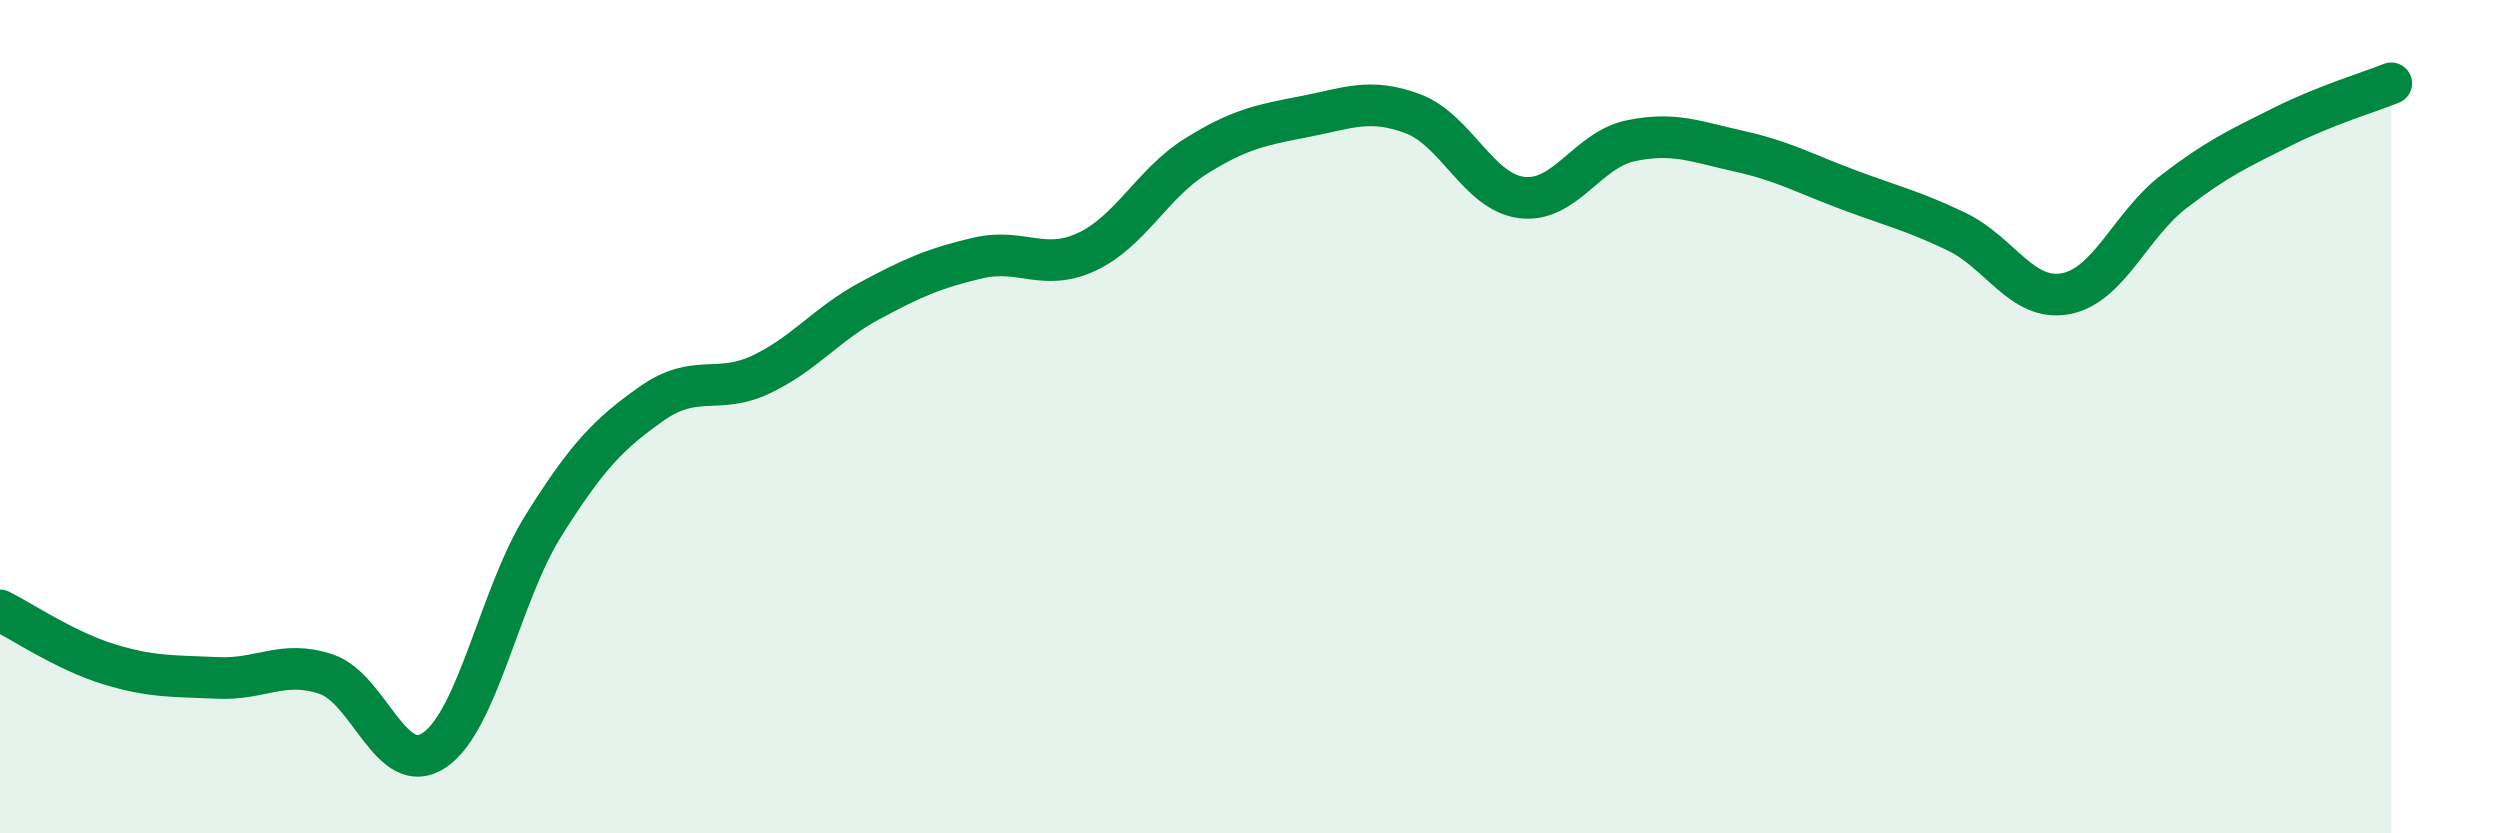
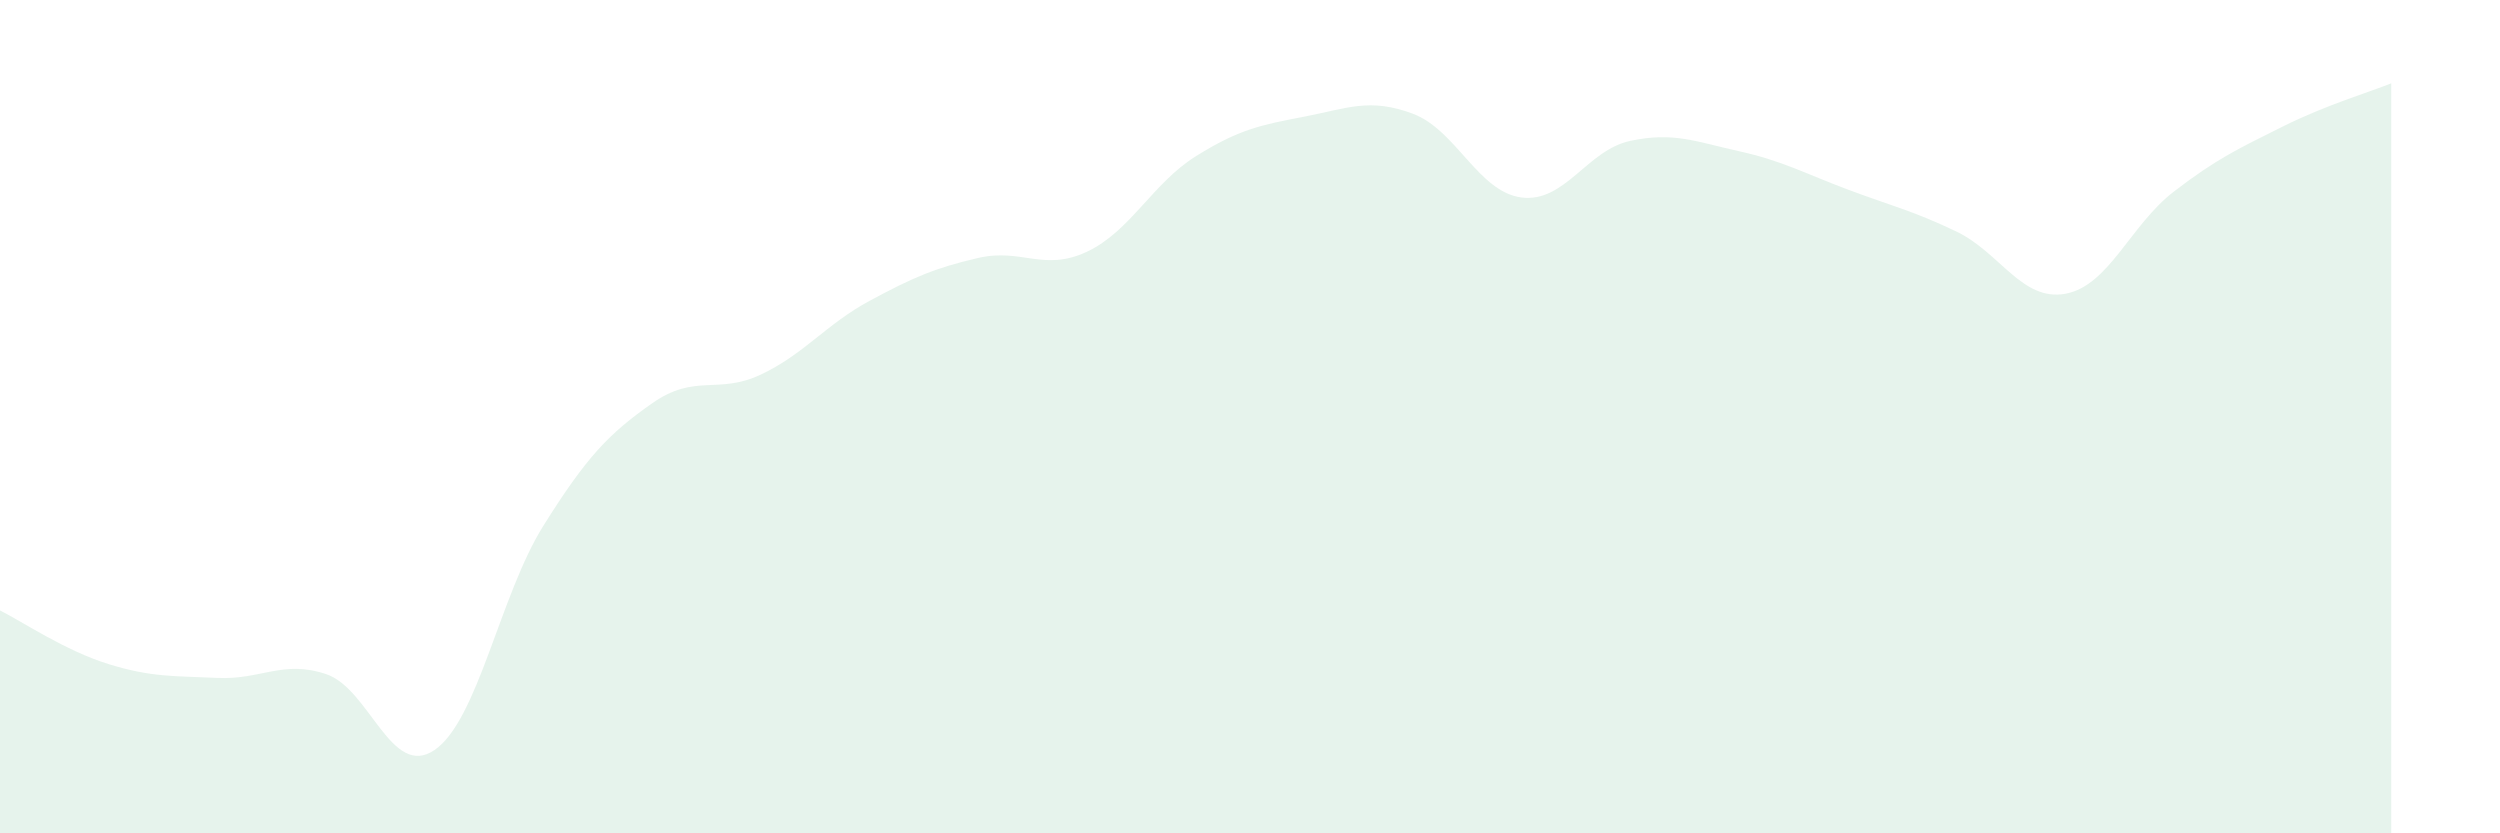
<svg xmlns="http://www.w3.org/2000/svg" width="60" height="20" viewBox="0 0 60 20">
  <path d="M 0,14.65 C 0.52,14.91 1.57,15.62 2.61,15.94 C 3.65,16.26 4.18,16.22 5.22,16.27 C 6.26,16.32 6.79,15.83 7.83,16.18 C 8.87,16.53 9.39,18.71 10.43,18 C 11.47,17.29 12,14.28 13.04,12.62 C 14.08,10.96 14.61,10.41 15.65,9.68 C 16.69,8.95 17.22,9.48 18.26,8.99 C 19.3,8.5 19.83,7.78 20.87,7.22 C 21.91,6.66 22.44,6.43 23.48,6.19 C 24.52,5.95 25.05,6.53 26.09,6.04 C 27.13,5.55 27.66,4.4 28.7,3.75 C 29.74,3.1 30.26,3 31.3,2.8 C 32.34,2.6 32.87,2.34 33.91,2.73 C 34.95,3.12 35.48,4.61 36.52,4.74 C 37.56,4.87 38.09,3.6 39.13,3.38 C 40.17,3.16 40.7,3.4 41.74,3.63 C 42.78,3.86 43.31,4.16 44.35,4.55 C 45.39,4.94 45.92,5.06 46.96,5.56 C 48,6.06 48.53,7.24 49.57,7.05 C 50.61,6.86 51.13,5.4 52.17,4.6 C 53.21,3.8 53.74,3.56 54.78,3.04 C 55.82,2.52 56.87,2.21 57.39,2L57.39 20L0 20Z" fill="#008740" opacity="0.1" stroke-linecap="round" stroke-linejoin="round" />
-   <path d="M 0,14.65 C 0.52,14.91 1.57,15.62 2.61,15.94 C 3.65,16.26 4.18,16.22 5.22,16.27 C 6.26,16.32 6.79,15.83 7.83,16.18 C 8.87,16.53 9.39,18.71 10.43,18 C 11.47,17.29 12,14.28 13.04,12.62 C 14.08,10.96 14.61,10.41 15.65,9.68 C 16.69,8.95 17.22,9.48 18.26,8.99 C 19.3,8.5 19.83,7.78 20.87,7.22 C 21.91,6.66 22.44,6.43 23.48,6.19 C 24.52,5.95 25.05,6.53 26.09,6.04 C 27.13,5.55 27.66,4.4 28.7,3.75 C 29.74,3.1 30.26,3 31.3,2.8 C 32.34,2.6 32.87,2.34 33.91,2.73 C 34.95,3.12 35.48,4.61 36.52,4.74 C 37.56,4.87 38.09,3.6 39.13,3.38 C 40.17,3.16 40.7,3.4 41.74,3.63 C 42.78,3.86 43.31,4.16 44.35,4.55 C 45.39,4.94 45.92,5.06 46.96,5.56 C 48,6.06 48.53,7.24 49.57,7.05 C 50.61,6.86 51.13,5.4 52.17,4.6 C 53.21,3.8 53.74,3.56 54.78,3.04 C 55.82,2.52 56.87,2.21 57.39,2" stroke="#008740" stroke-width="1" fill="none" stroke-linecap="round" stroke-linejoin="round" />
</svg>